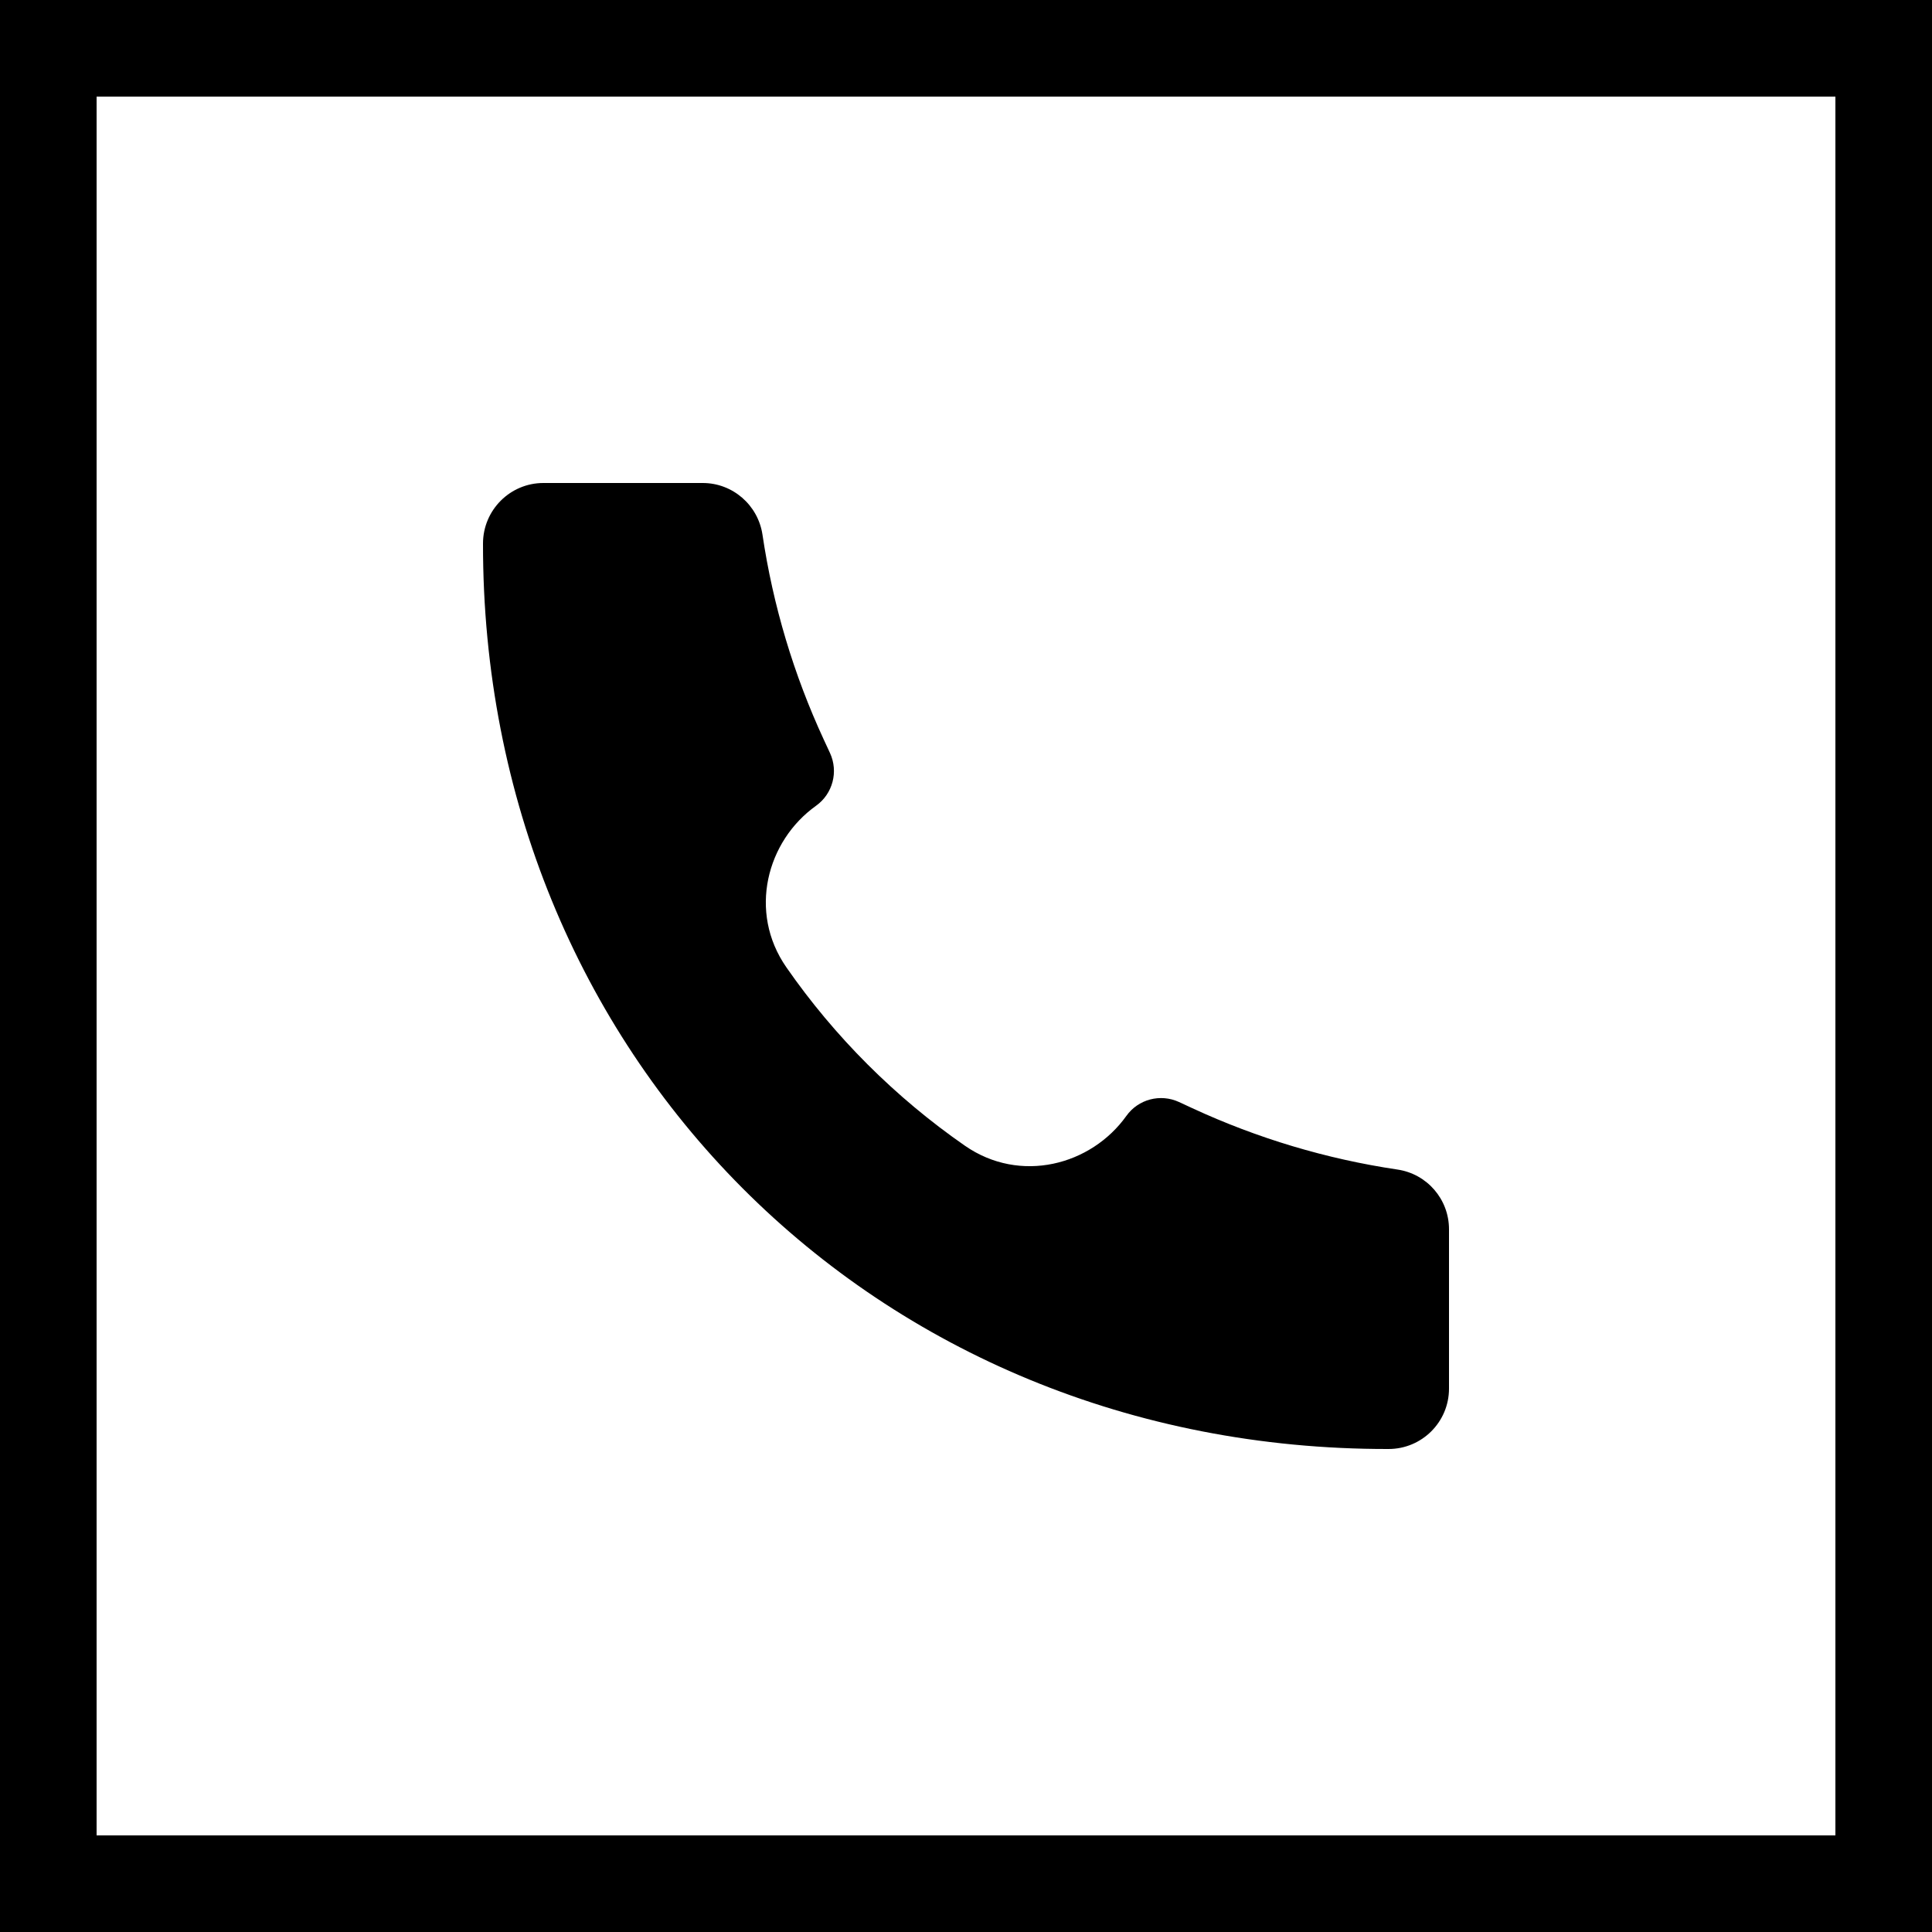
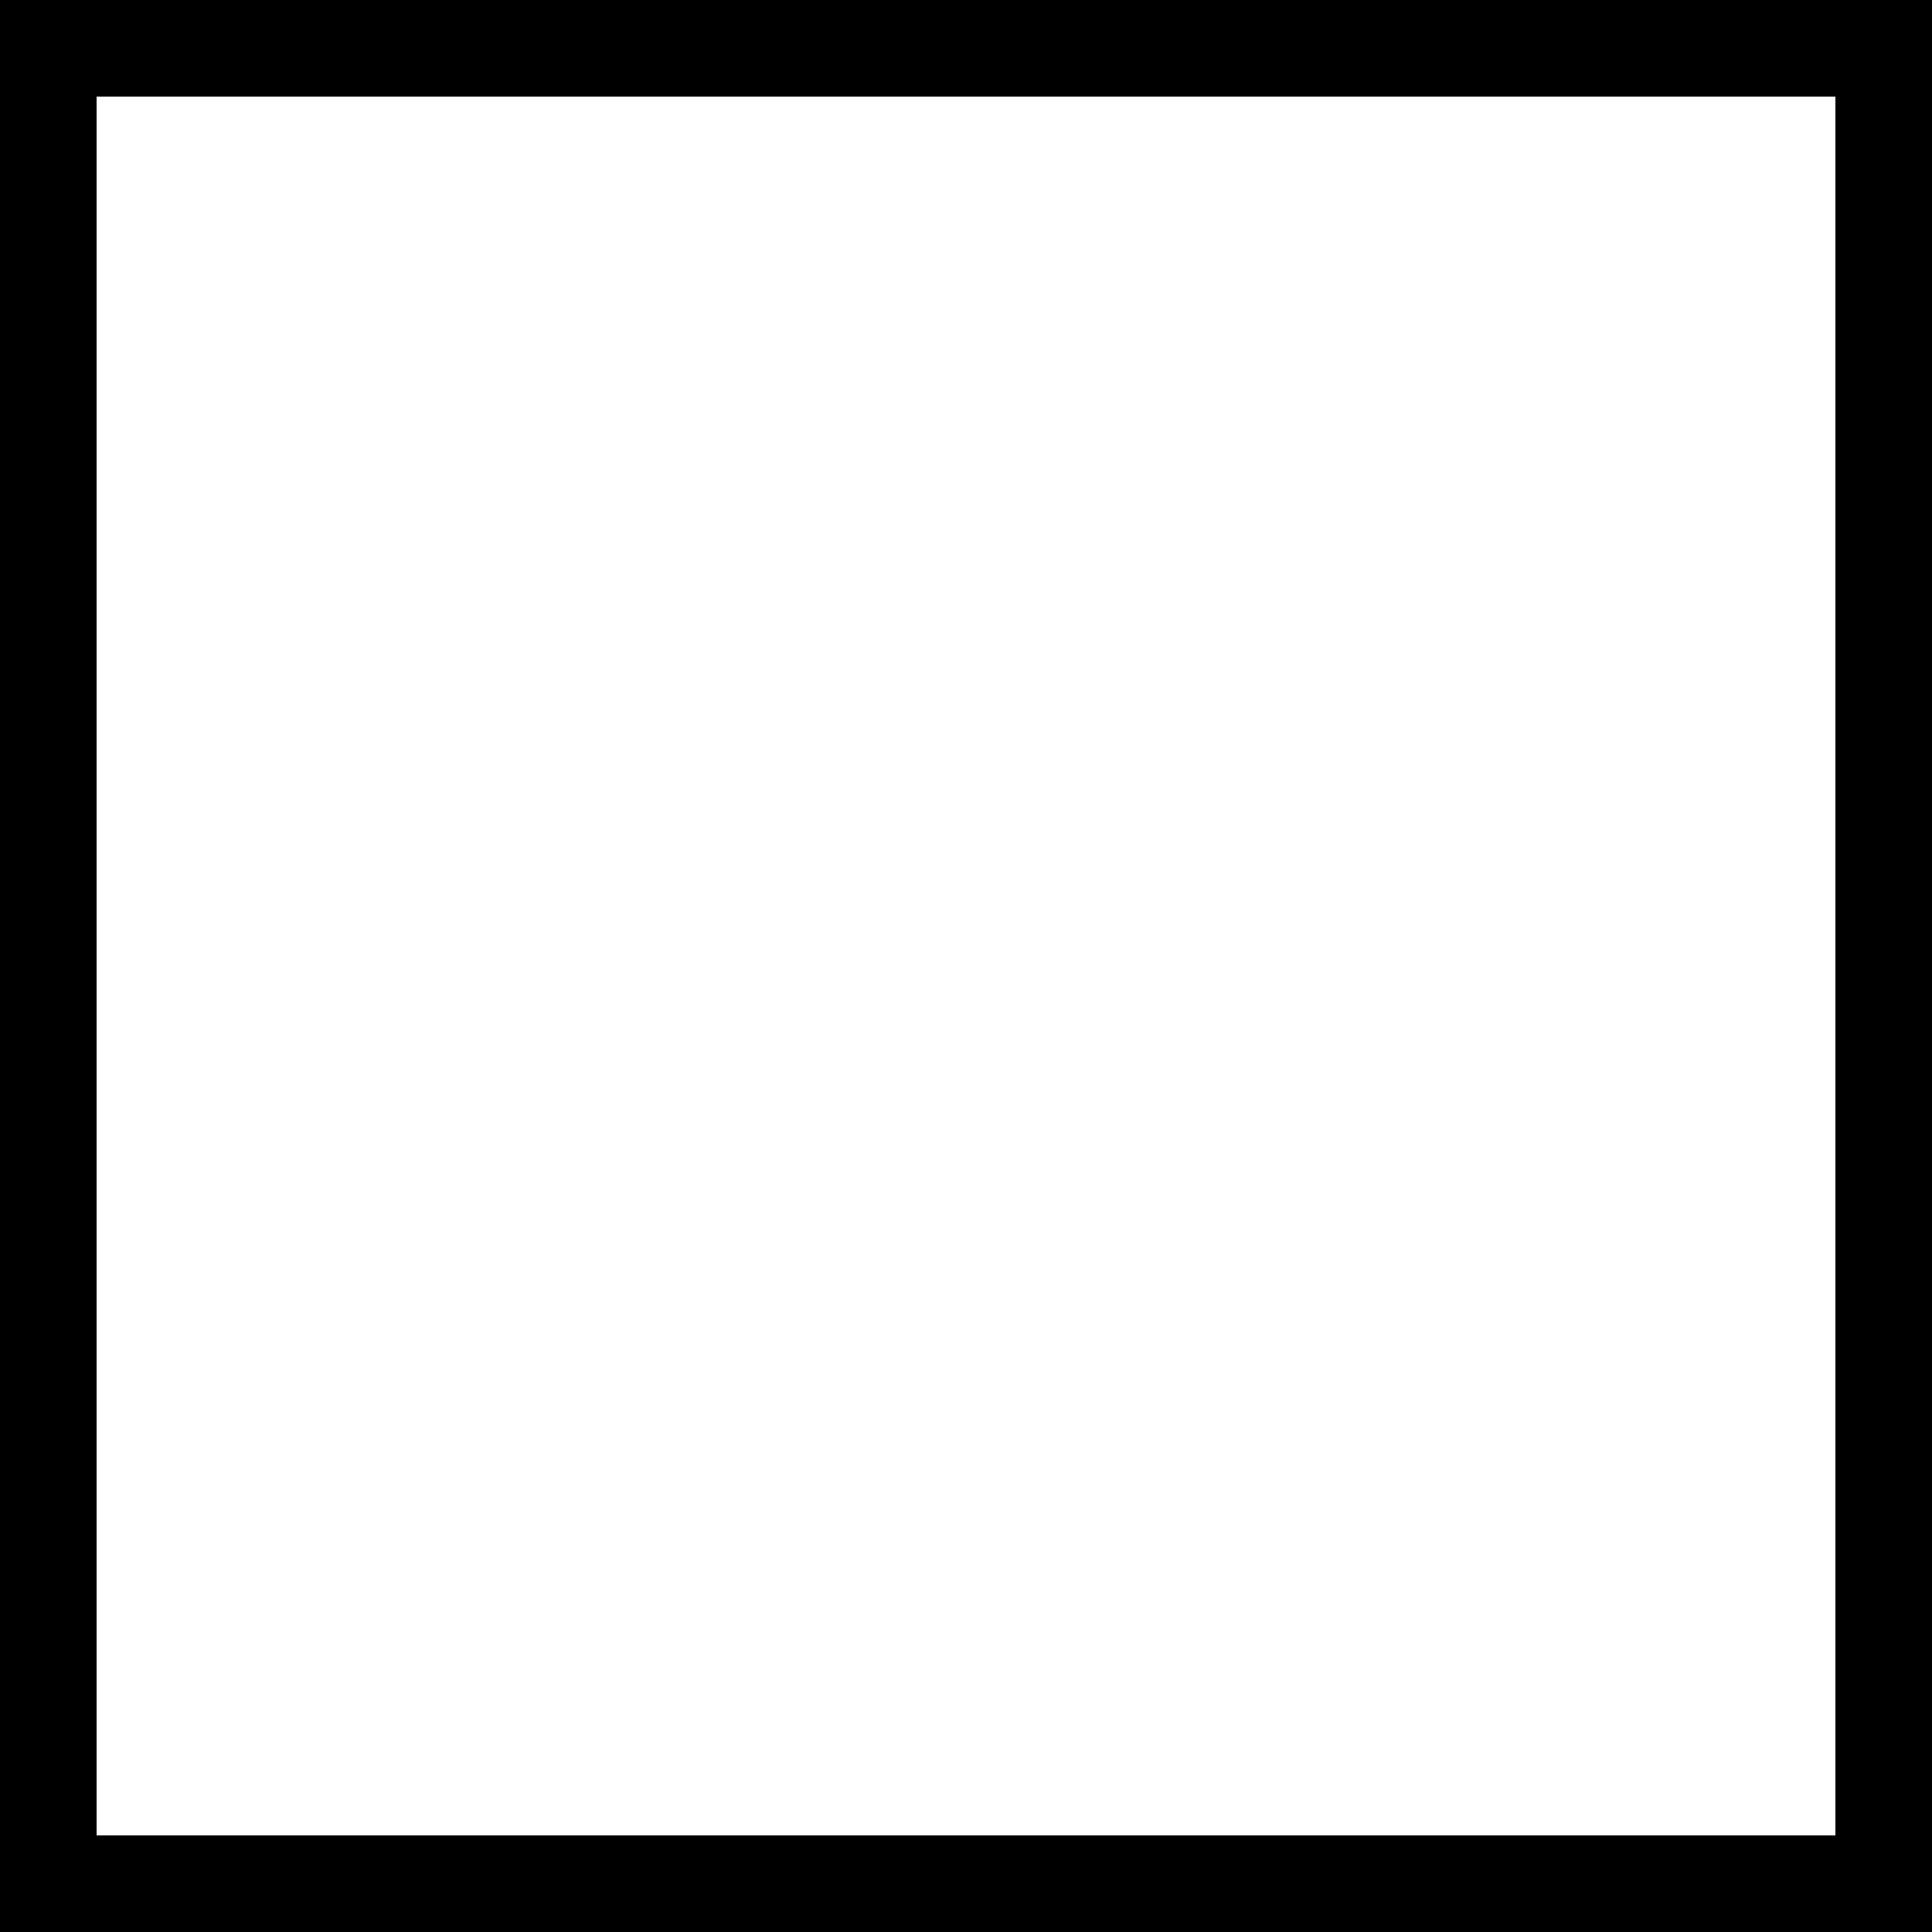
<svg xmlns="http://www.w3.org/2000/svg" width="20" height="20" viewBox="0 0 20 20" fill="none">
-   <path d="M14.373 15C9.041 15.008 4.994 10.912 5 5.627C5 5.281 5.28 5 5.625 5H7.275C7.584 5 7.847 5.228 7.893 5.534C8.002 6.268 8.216 6.983 8.528 7.657L8.592 7.795C8.681 7.988 8.621 8.217 8.448 8.341C7.937 8.705 7.742 9.44 8.14 10.013C8.639 10.732 9.269 11.361 9.988 11.86C10.561 12.258 11.295 12.063 11.66 11.552C11.783 11.379 12.012 11.319 12.205 11.408L12.343 11.472C13.017 11.784 13.732 11.998 14.466 12.107C14.773 12.152 15 12.415 15 12.725V14.375C15 14.72 14.72 15 14.374 15L14.373 15Z" fill="black" />
  <rect x="0.5" y="0.5" width="19" height="19" stroke="black" />
</svg>